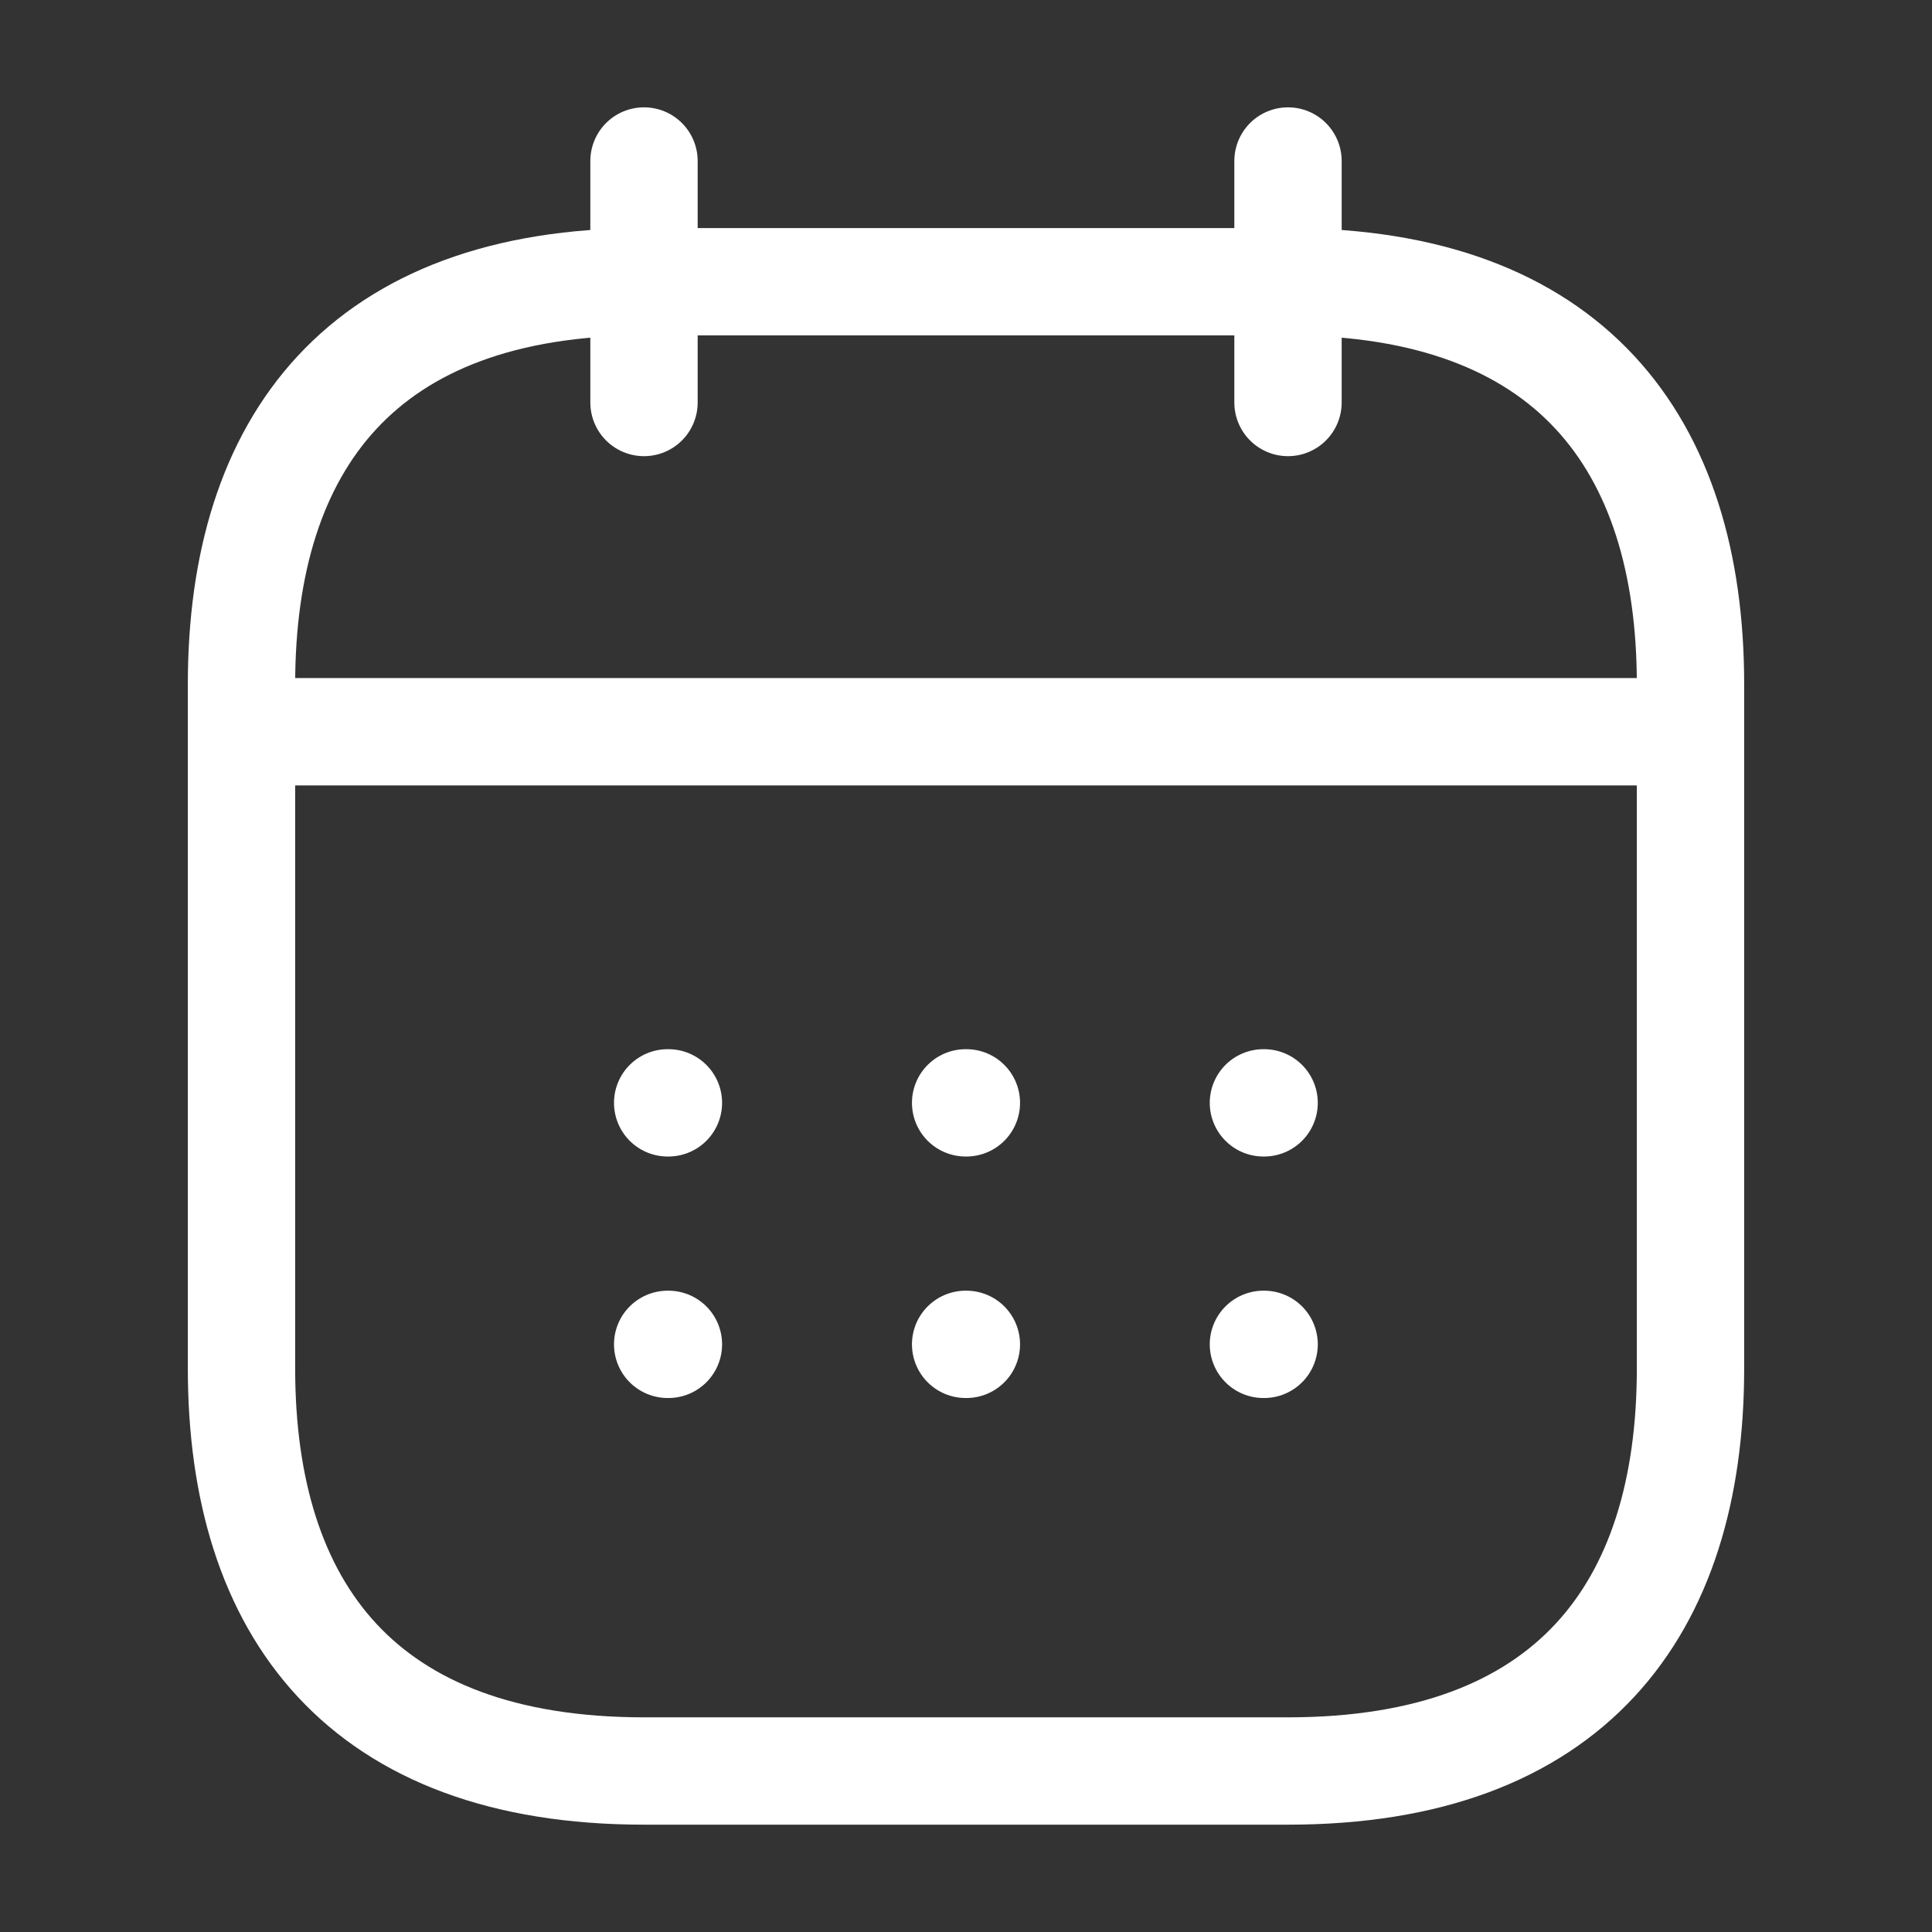
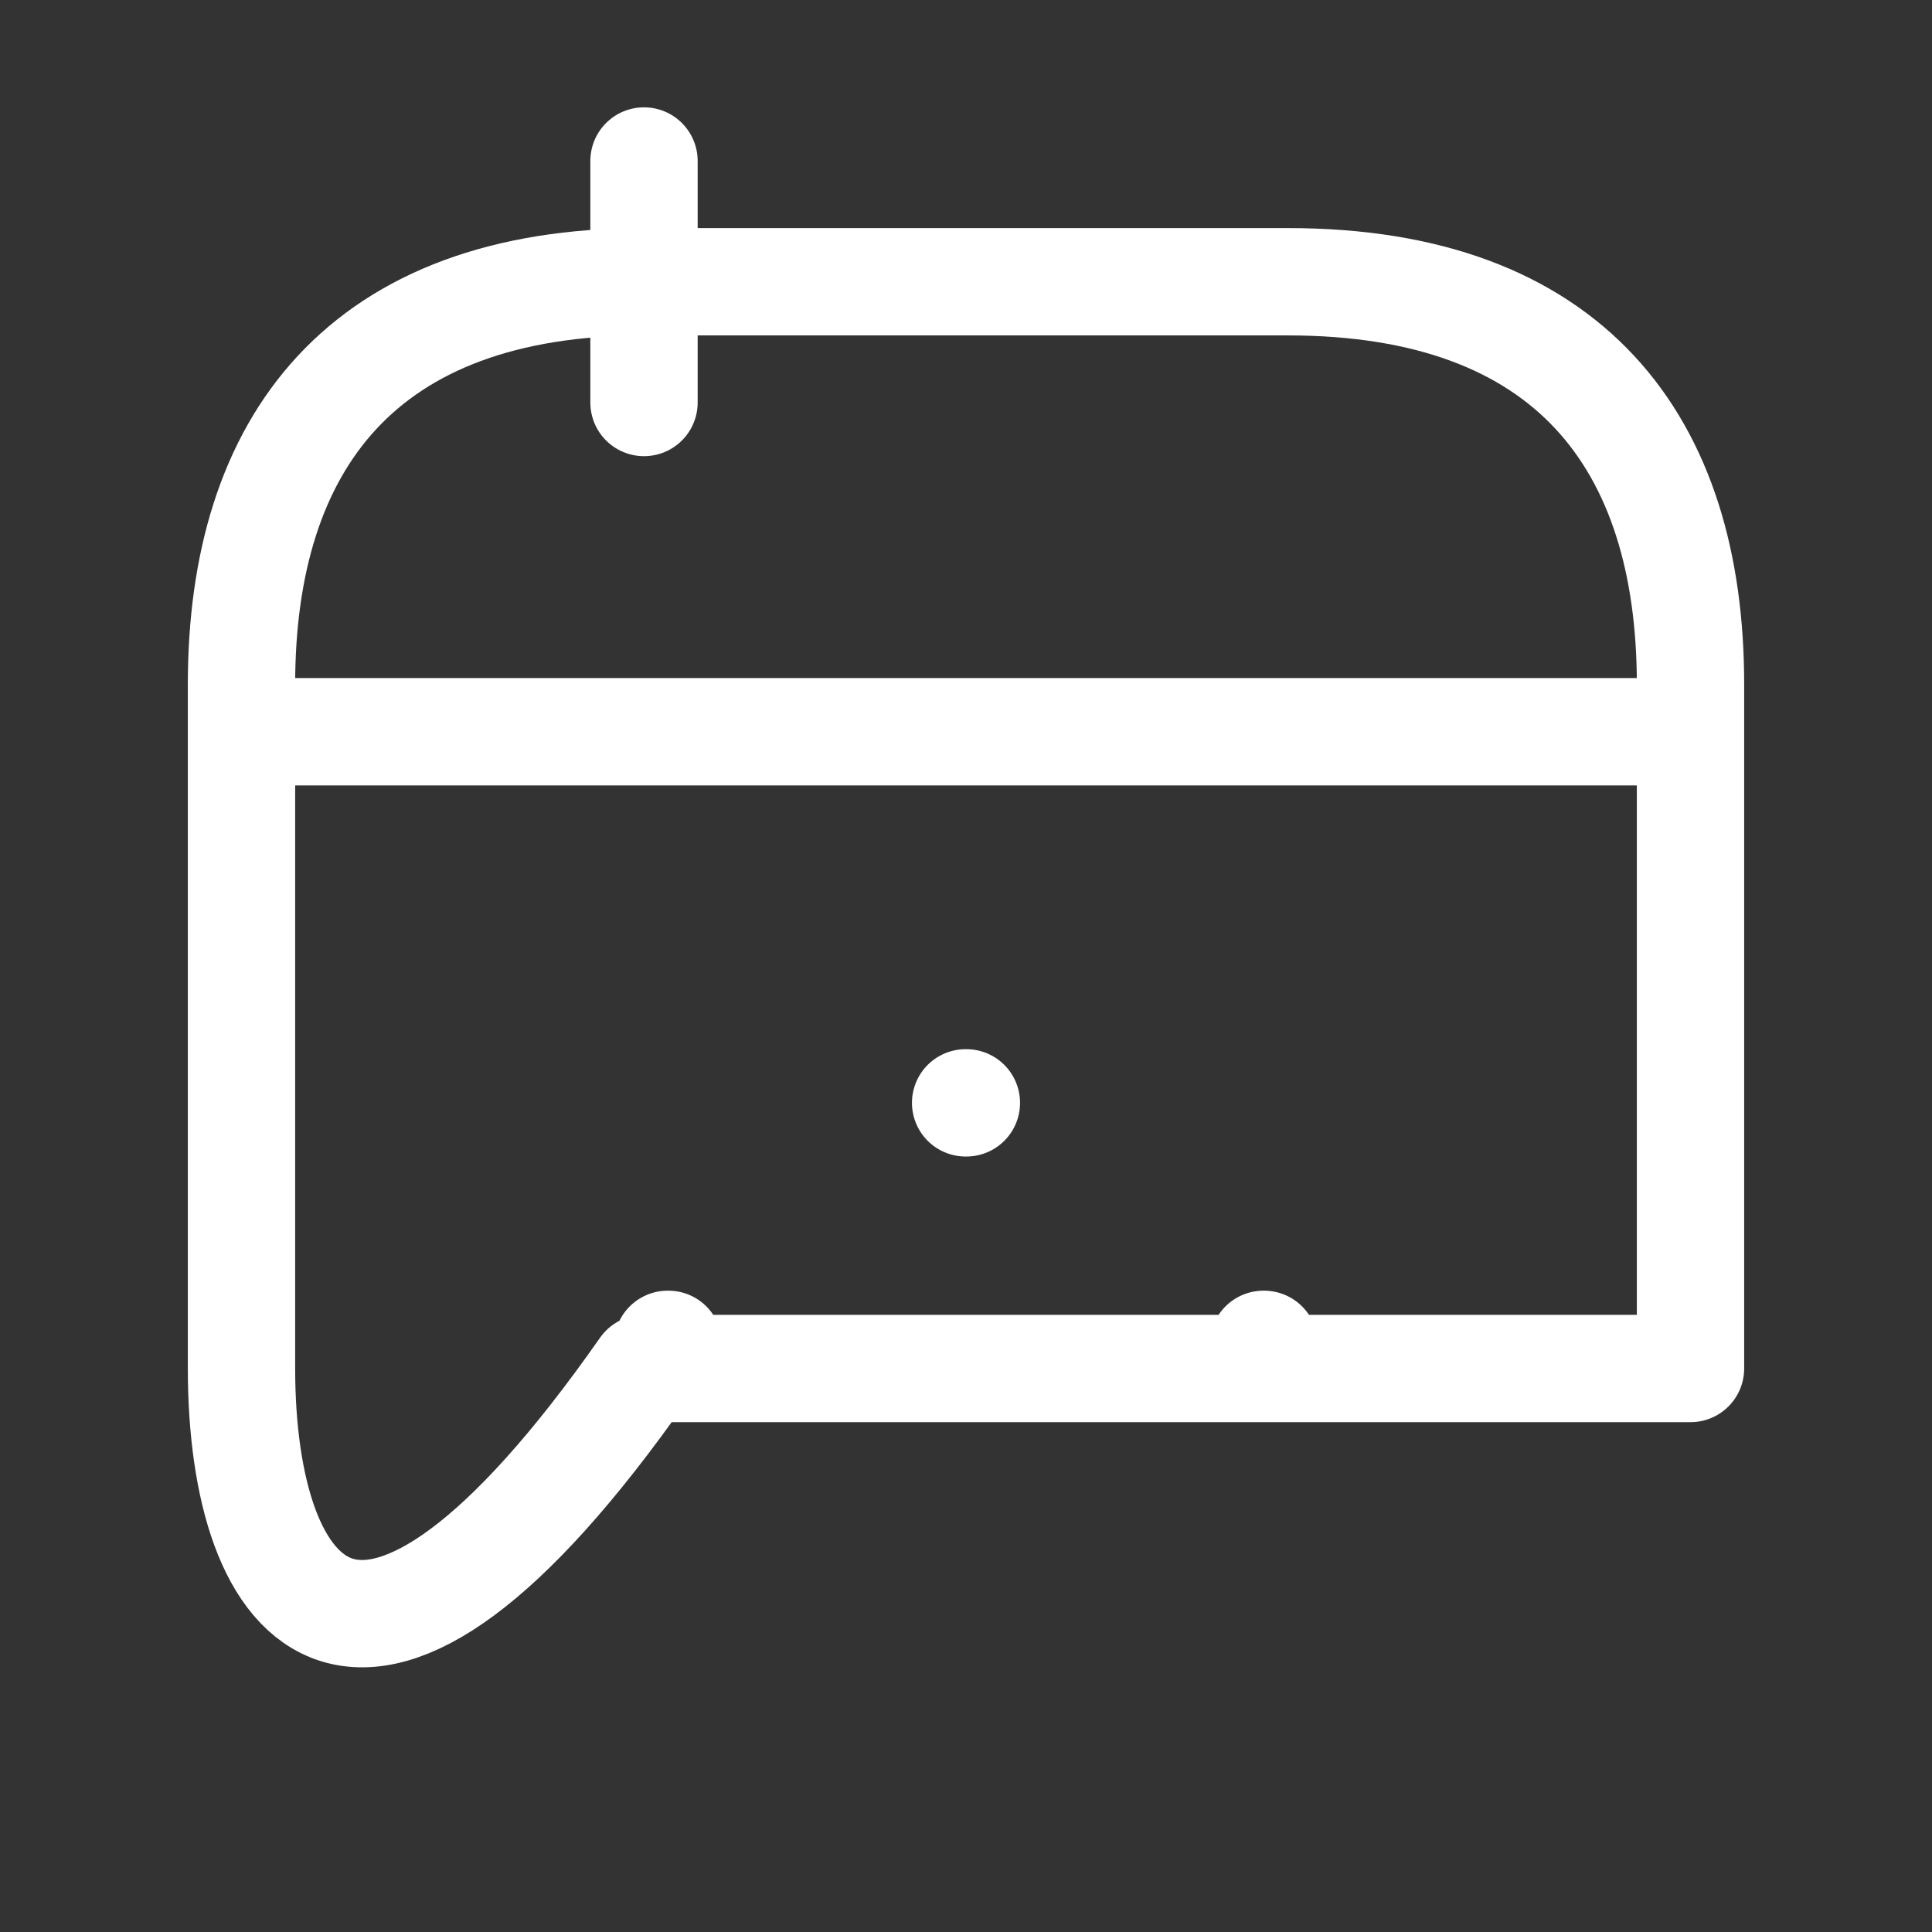
<svg xmlns="http://www.w3.org/2000/svg" width="36" height="36" viewBox="0 0 36 36" fill="none">
  <rect x="0" y="0" width="36" height="36" fill="#333333" stroke="none" />
  <g id="vuesax/linear/calendar">
    <g id="calendar">
      <path id="Vector" d="M12 3V7.5" stroke="white" stroke-width="2" stroke-miterlimit="10" stroke-linecap="round" stroke-linejoin="round" />
-       <path id="Vector_2" d="M24 3V7.5" stroke="white" stroke-width="2" stroke-miterlimit="10" stroke-linecap="round" stroke-linejoin="round" />
      <path id="Vector_3" d="M5.25 13.635H30.75" stroke="white" stroke-width="2" stroke-miterlimit="10" stroke-linecap="round" stroke-linejoin="round" />
-       <path id="Vector_4" d="M31.5 12.75V25.5C31.5 30 29.25 33 24 33H12C6.75 33 4.5 30 4.5 25.5V12.75C4.5 8.25 6.75 5.25 12 5.25H24C29.25 5.25 31.5 8.25 31.5 12.75Z" stroke="white" stroke-width="2" stroke-miterlimit="10" stroke-linecap="round" stroke-linejoin="round" />
-       <path id="Vector_5" d="M23.542 20.55H23.555" stroke="white" stroke-width="2" stroke-linecap="round" stroke-linejoin="round" />
+       <path id="Vector_4" d="M31.5 12.75V25.5H12C6.75 33 4.5 30 4.5 25.5V12.75C4.5 8.25 6.75 5.25 12 5.25H24C29.25 5.25 31.5 8.25 31.5 12.75Z" stroke="white" stroke-width="2" stroke-miterlimit="10" stroke-linecap="round" stroke-linejoin="round" />
      <path id="Vector_6" d="M23.542 25.05H23.555" stroke="white" stroke-width="2" stroke-linecap="round" stroke-linejoin="round" />
      <path id="Vector_7" d="M17.993 20.55H18.007" stroke="white" stroke-width="2" stroke-linecap="round" stroke-linejoin="round" />
-       <path id="Vector_8" d="M17.993 25.05H18.007" stroke="white" stroke-width="2" stroke-linecap="round" stroke-linejoin="round" />
-       <path id="Vector_9" d="M12.441 20.55H12.455" stroke="white" stroke-width="2" stroke-linecap="round" stroke-linejoin="round" />
      <path id="Vector_10" d="M12.441 25.05H12.455" stroke="white" stroke-width="2" stroke-linecap="round" stroke-linejoin="round" />
    </g>
  </g>
</svg>